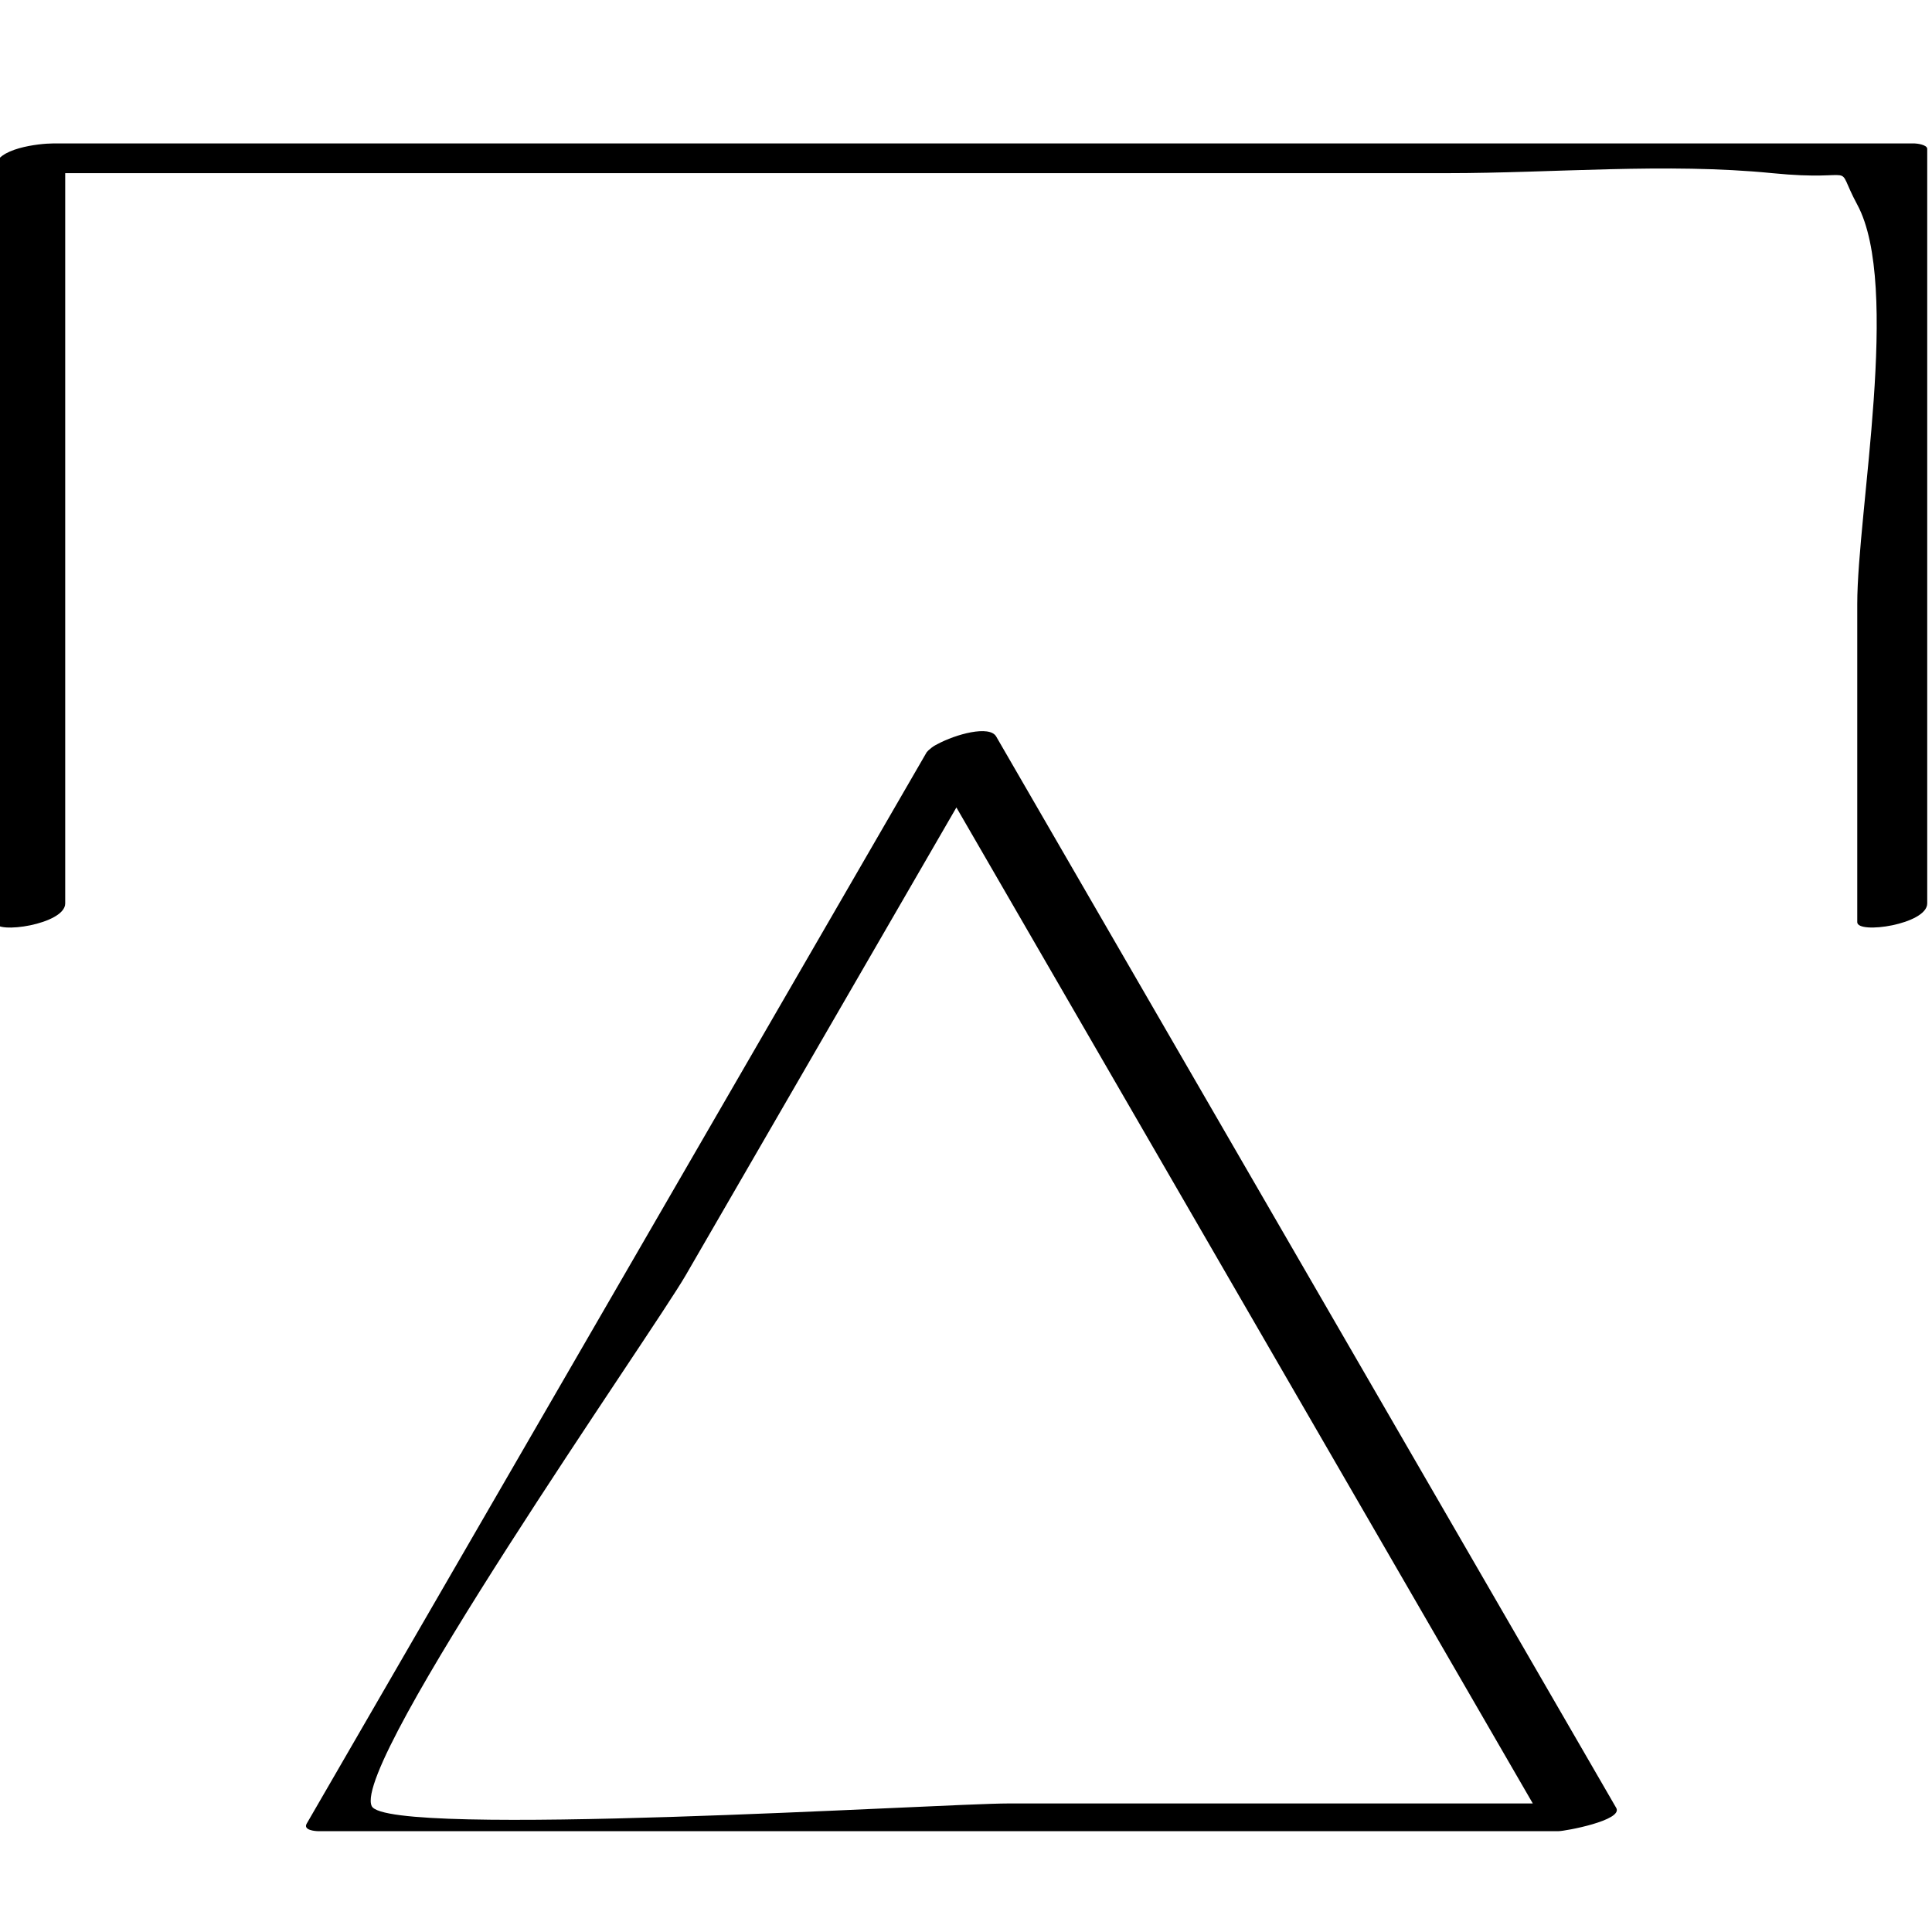
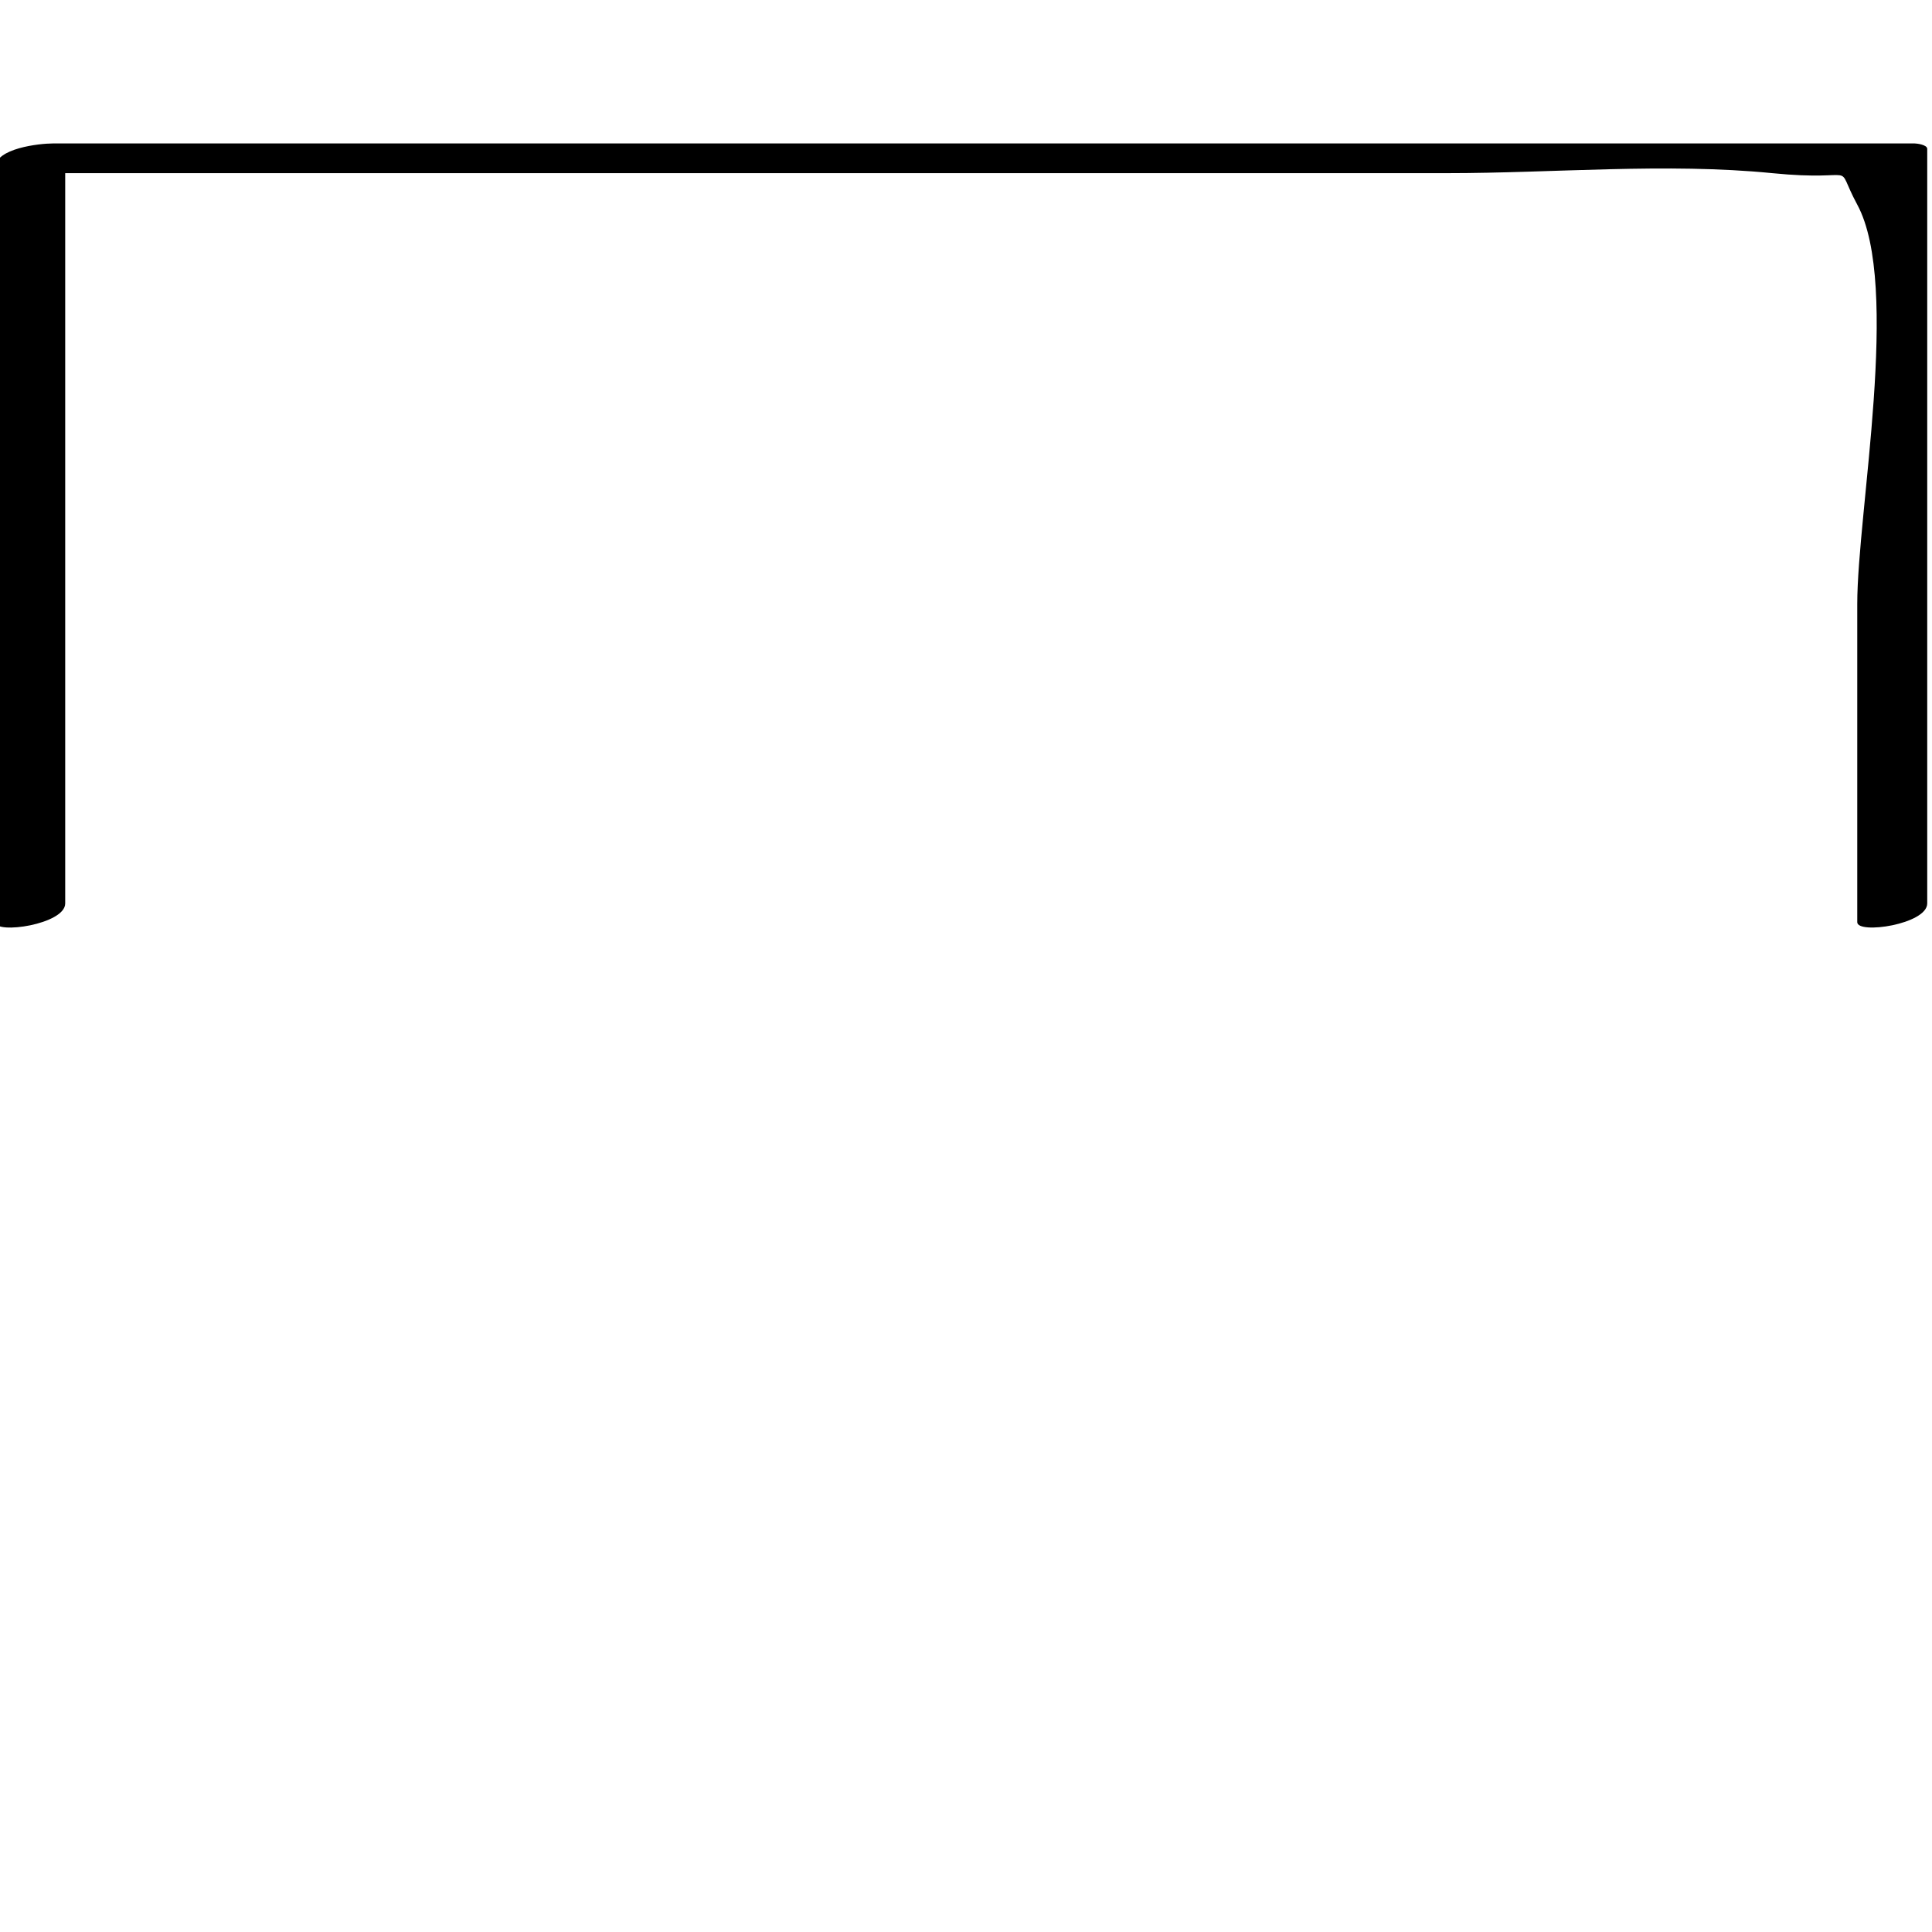
<svg xmlns="http://www.w3.org/2000/svg" enable-background="new 0 0 32 32" version="1.1" viewBox="0 0 32 32" xml:space="preserve">
  <g id="Abstract_Sketch">
    <g>
-       <path d="M26.77,29.945c-3.423-5.915-6.846-11.831-10.27-17.746c-0.112-0.193-0.673-0.036-0.973,0.126    c-0.05,0.024-0.09,0.051-0.123,0.081c-0.02,0.016-0.038,0.032-0.048,0.046c-0.002,0.002-0.005,0.004-0.007,0.007    C11.926,18.375,8.503,24.29,5.08,30.205c-0.063,0.109,0.142,0.125,0.193,0.125c6.846,0,13.693,0,20.539,0    C25.922,30.33,26.889,30.151,26.77,29.945z M6.157,29.915c-0.344-0.717,4.649-7.84,5.2-8.792c1.495-2.583,2.99-5.166,4.484-7.749    c3.182,5.499,6.365,10.998,9.547,16.497c-2.895,0-5.79,0-8.685,0C15.598,29.871,6.413,30.451,6.157,29.915z" />
      <path d="M1.08,14.964c0-4.032,0-8.064,0-12.096c7.63,0,15.259,0,22.889,0c1.764,0,3.629-0.174,5.385,0    c1.505,0.15,1.002-0.231,1.408,0.521c0.725,1.342,0,5.092,0,6.617c0,1.756,0,3.512,0,5.268c0,0.205,1.159,0.036,1.159-0.311    c0-4.166,0-8.331,0-12.497c0-0.07-0.176-0.09-0.206-0.09c-10.28,0-20.561,0-30.841,0c-0.219,0-0.953,0.08-0.953,0.401    c0,4.166,0,8.331,0,12.497C-0.08,15.48,1.08,15.31,1.08,14.964z" />
    </g>
  </g>
</svg>